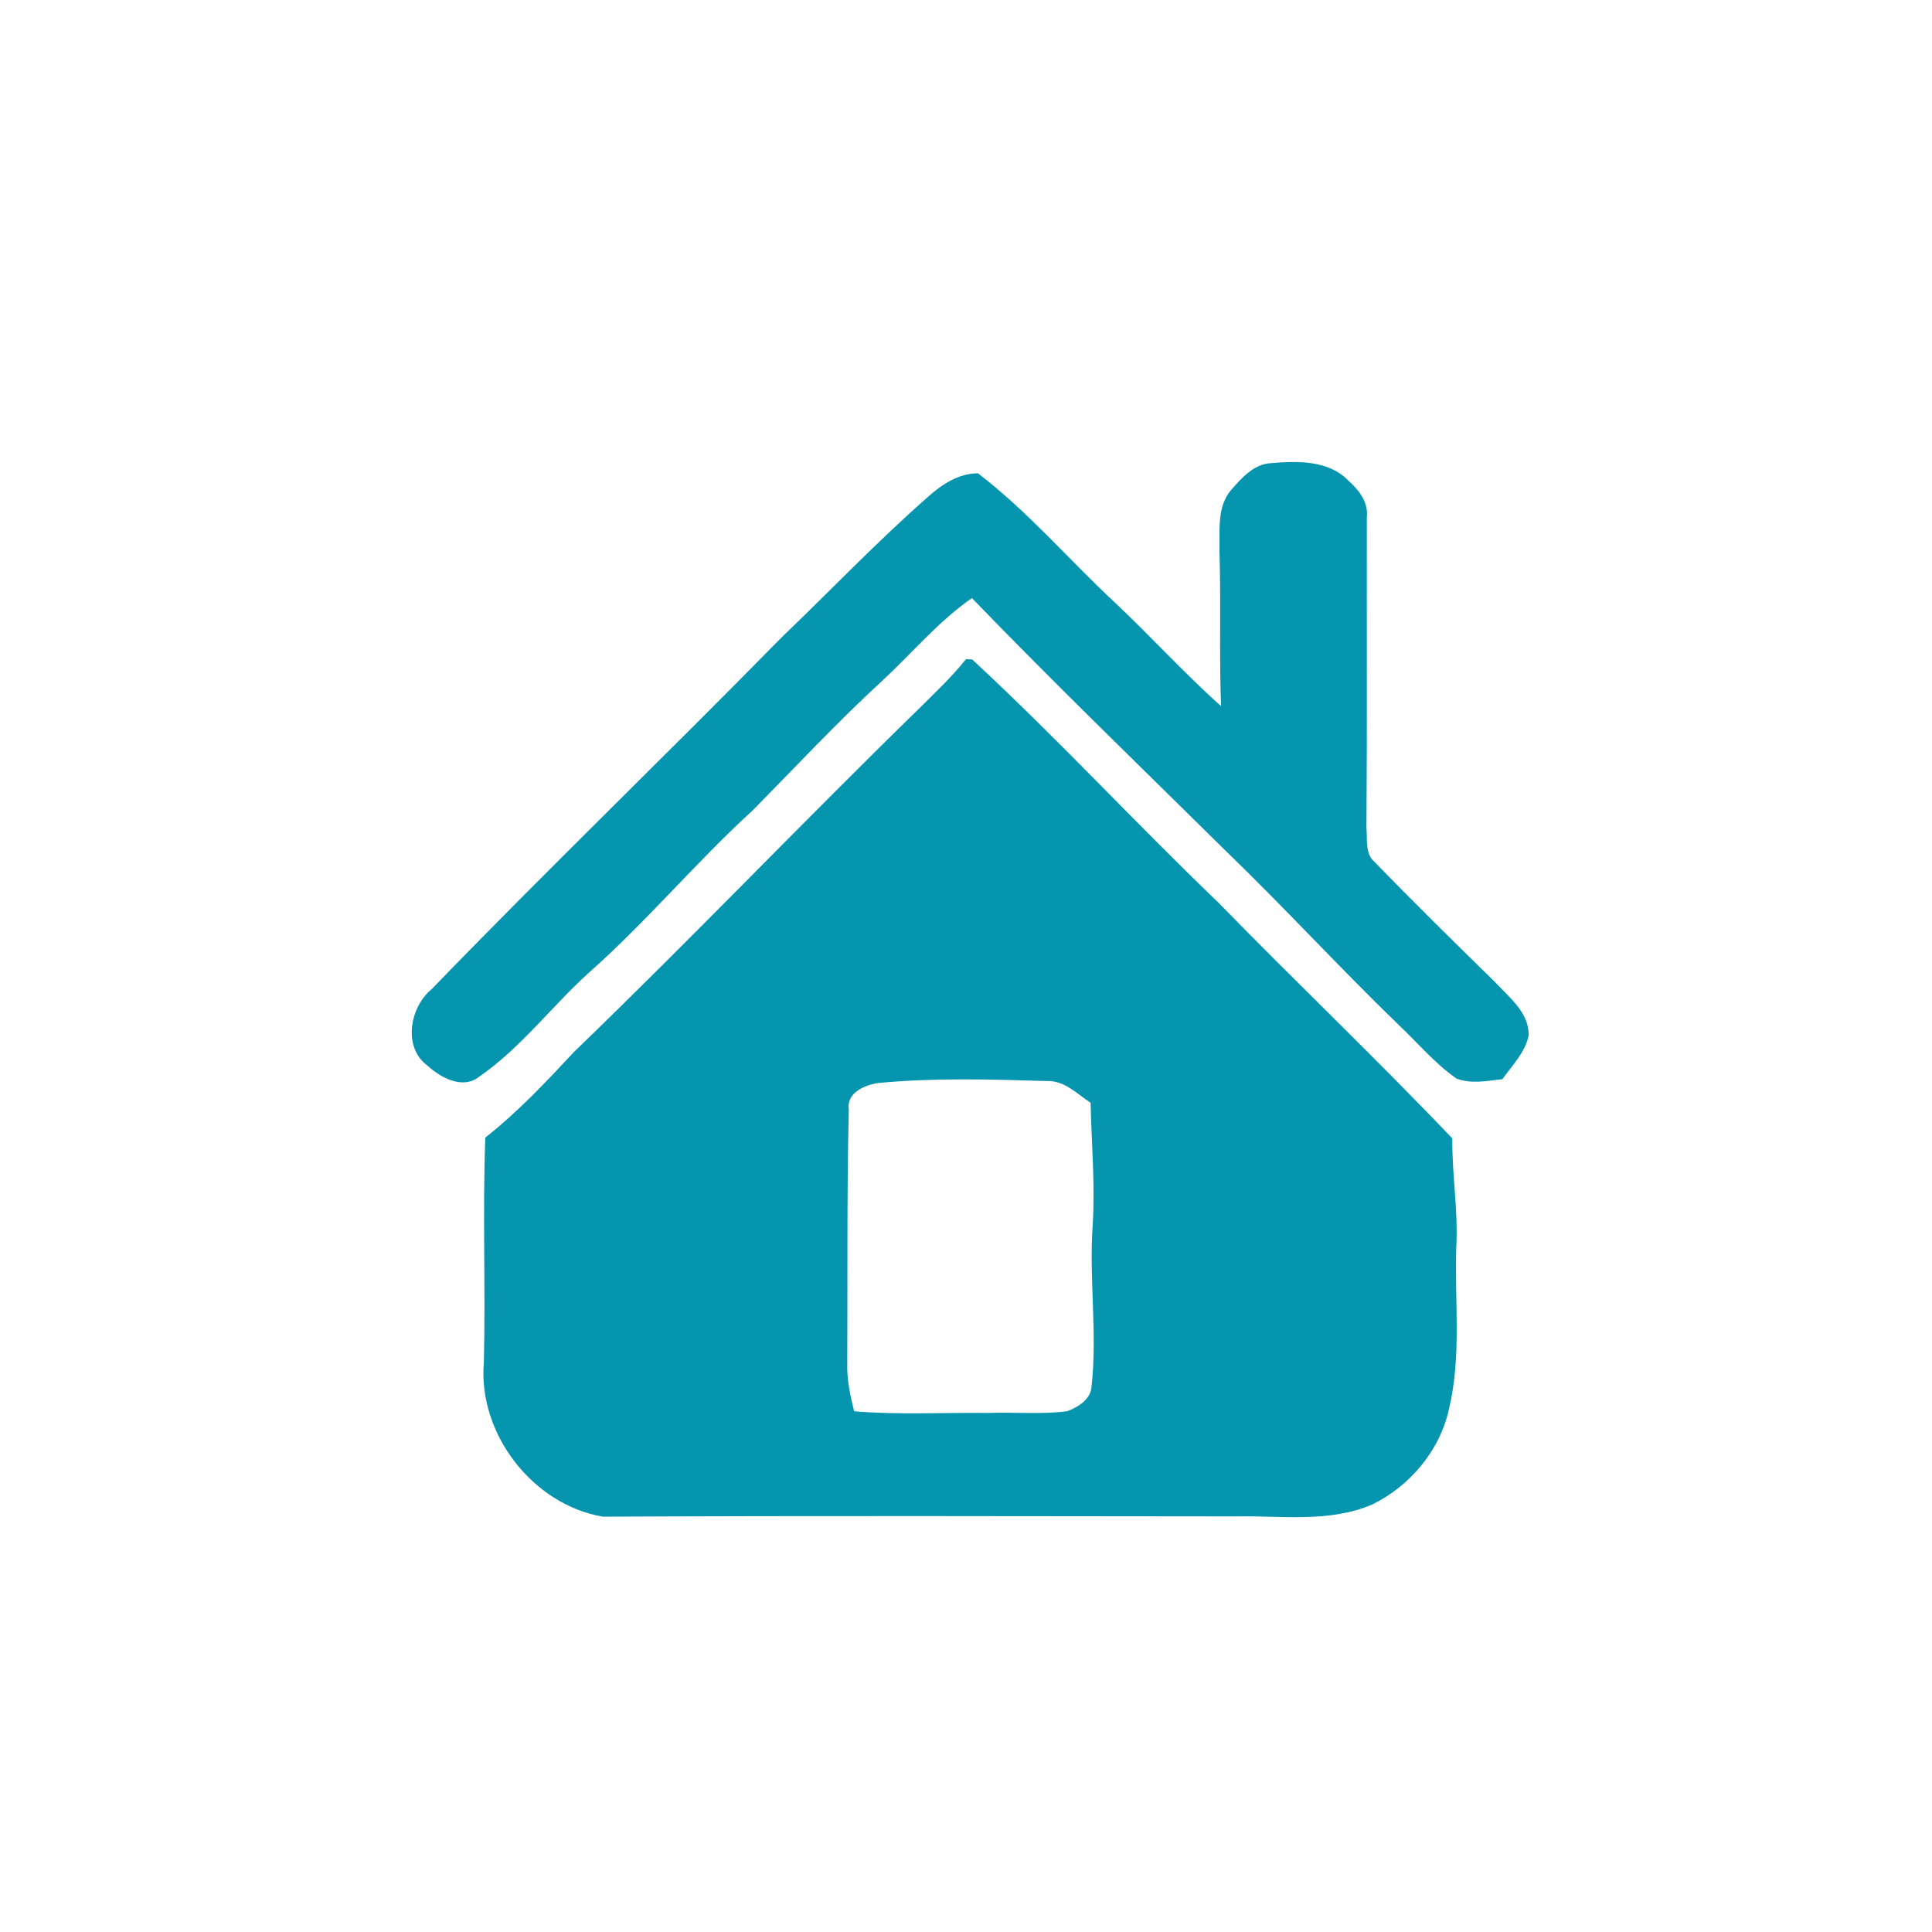
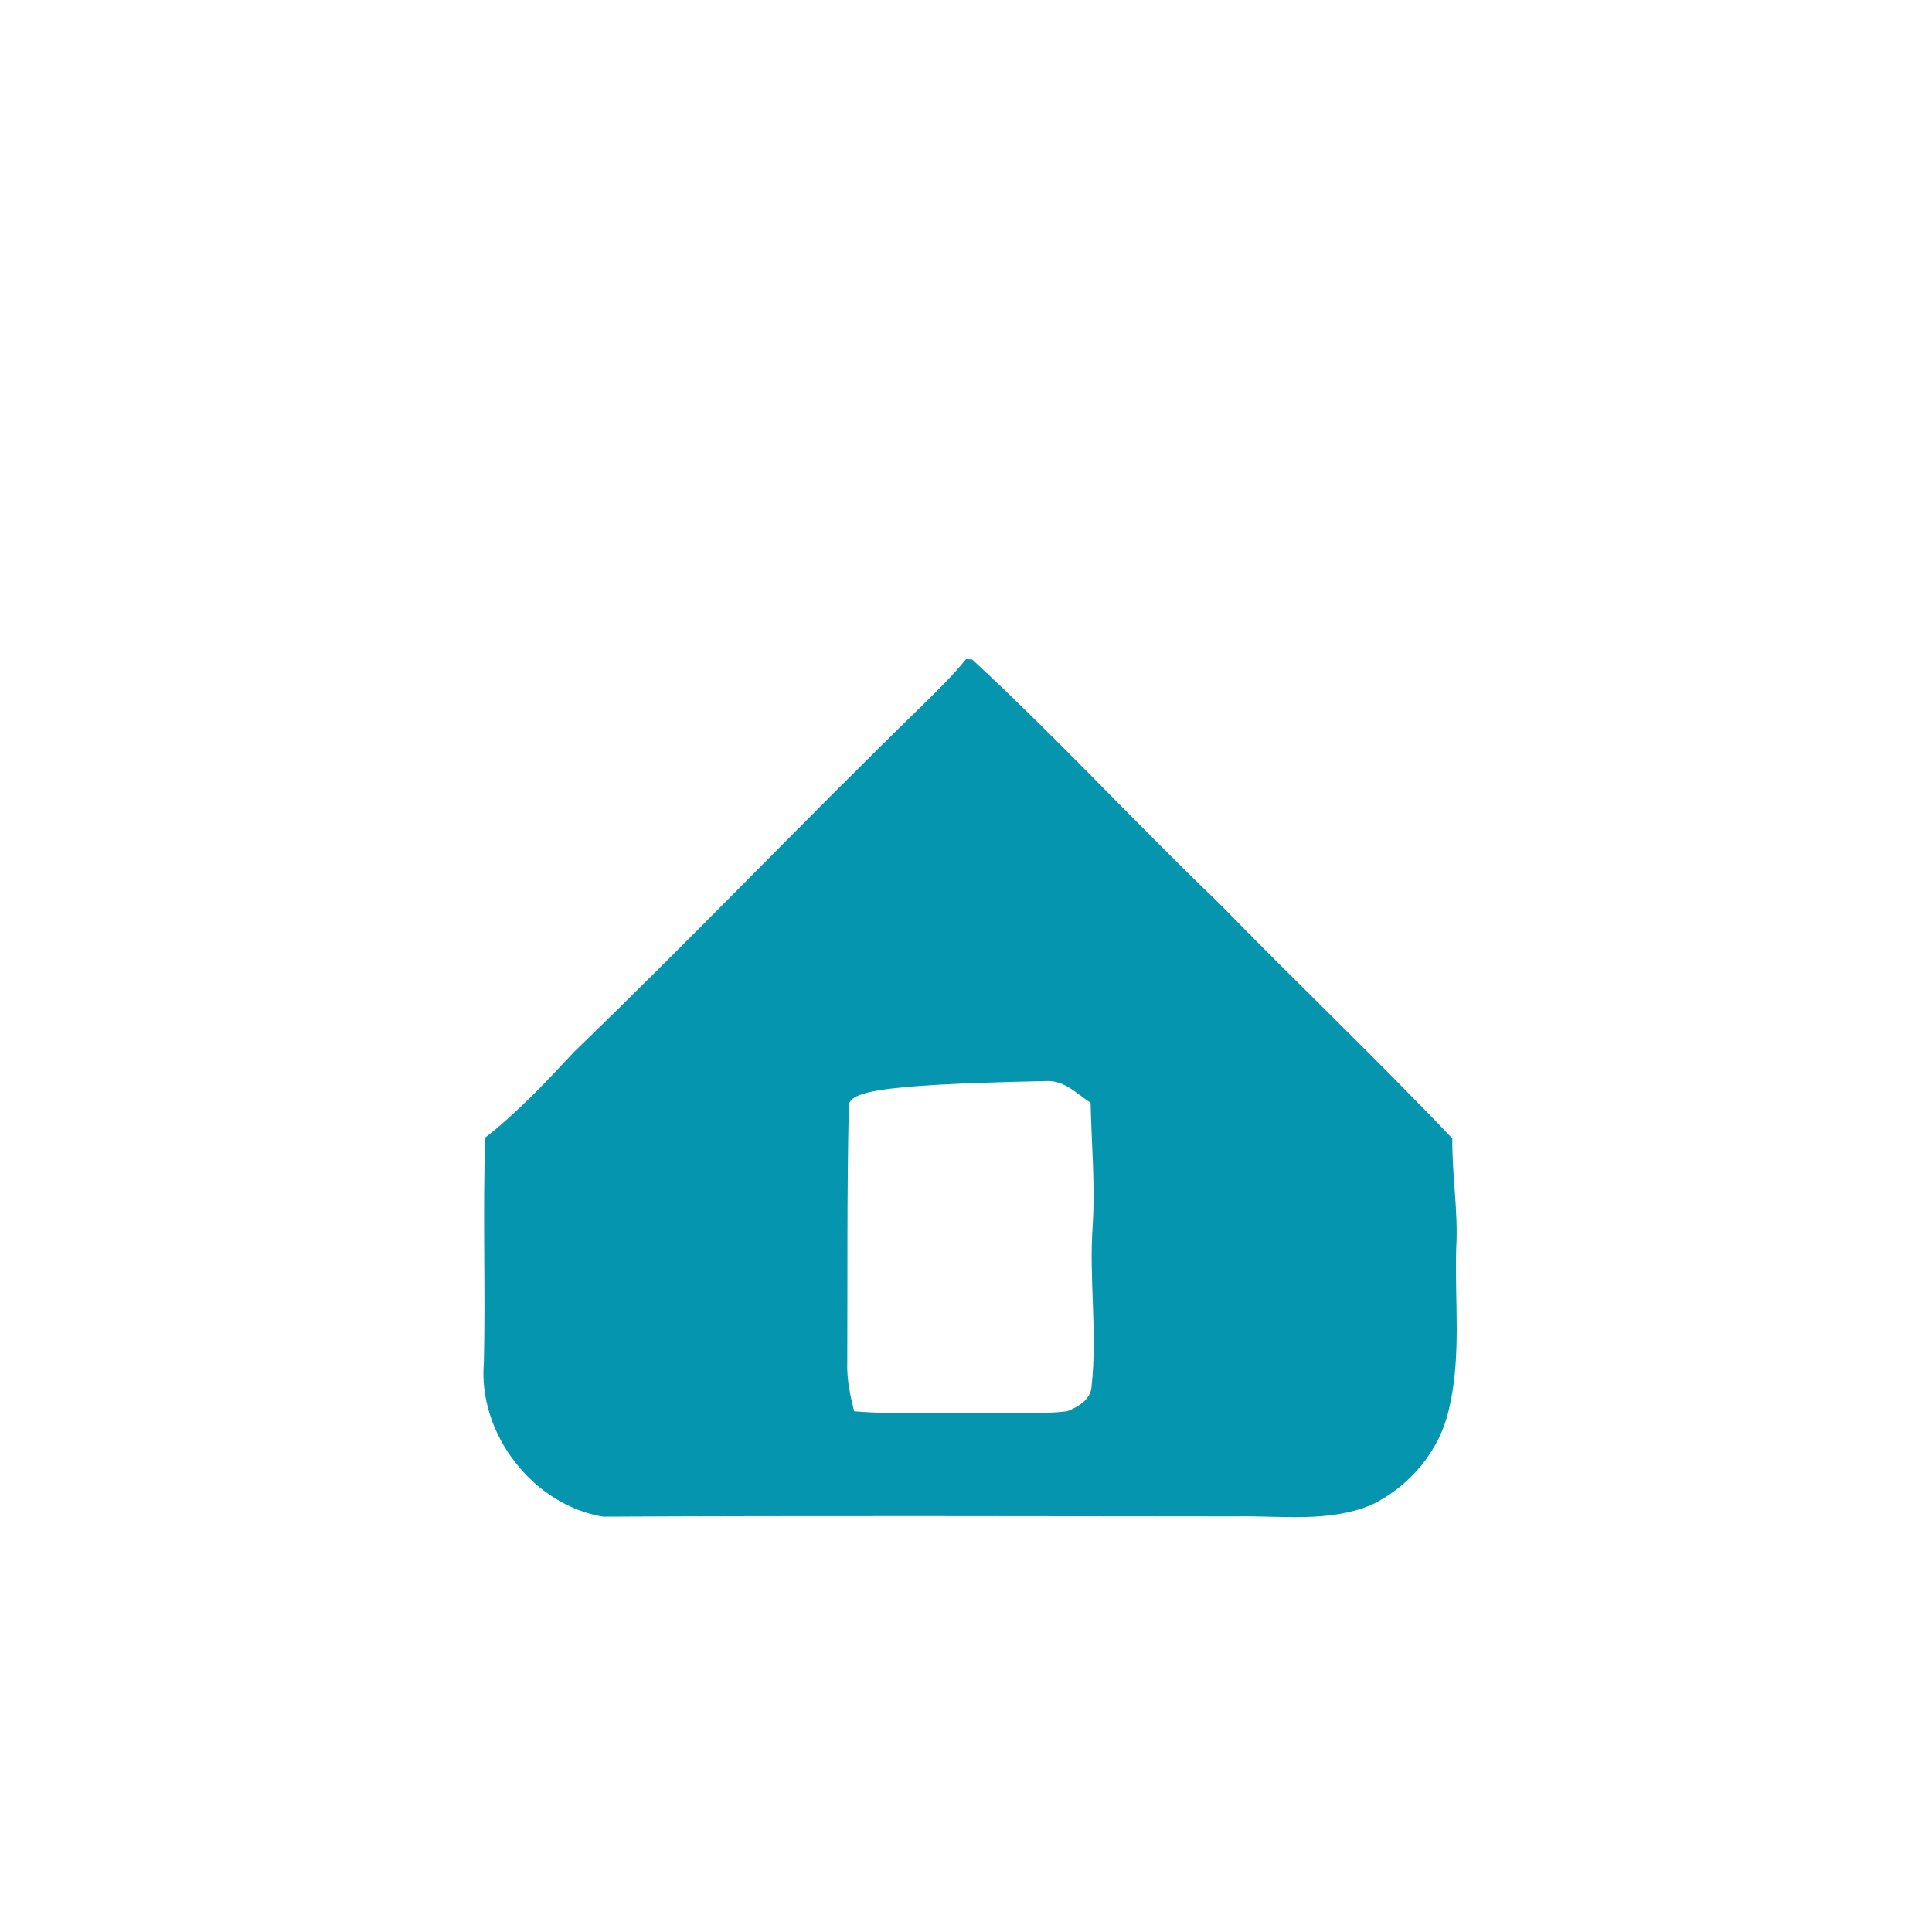
<svg xmlns="http://www.w3.org/2000/svg" version="1.1" id="Layer_1" x="0px" y="0px" viewBox="0 0 336 336" style="enable-background:new 0 0 336 336;" xml:space="preserve">
  <style type="text/css">
	.st0{fill:#0595AF;}
</style>
  <g>
-     <path class="st0" d="M214.16,85.15c1.81-2.06,3.92-4.45,6.86-4.6c4.56-0.39,9.99-0.55,13.44,3c1.84,1.64,3.54,3.74,3.25,6.39   c-0.03,18.01,0.07,36.03-0.07,54.05c0.17,1.79-0.18,3.86,0.92,5.41c7.05,7.27,14.27,14.38,21.51,21.46   c2.44,2.65,5.82,5.2,5.79,9.17c-0.58,3.01-2.87,5.23-4.57,7.65c-2.64,0.3-5.42,0.88-7.98-0.1c-3.8-2.64-6.78-6.25-10.13-9.4   c-10.23-9.89-19.83-20.39-30.07-30.26c-14.75-14.57-29.67-28.99-44.08-43.9c-5.84,4.04-10.41,9.58-15.6,14.38   c-7.81,7.18-15.05,14.95-22.5,22.51c-9.92,9.06-18.54,19.44-28.61,28.34c-6.46,5.87-11.77,13.02-18.99,18.01   c-2.89,2.28-6.69,0.16-9-1.94c-4.31-3.18-3.08-10.17,0.75-13.3c19.97-20.66,40.68-40.6,60.8-61.12   c8.51-8.15,16.65-16.72,25.52-24.5c2.43-2.17,5.29-4.06,8.67-4.09c8.77,6.7,15.93,15.16,23.99,22.64   c6.21,5.85,11.94,12.19,18.3,17.86c-0.35-8.93,0.01-17.87-0.28-26.81C212.18,92.36,211.56,88.13,214.16,85.15z" />
    <g>
-       <path class="st0" d="M167.99,114.64c0.27,0.01,0.8,0.03,1.07,0.04c14.75,13.63,28.37,28.43,42.87,42.33    c13.43,13.78,27.38,27.05,40.65,40.98c-0.08,6.35,1.05,12.65,0.68,19c-0.3,9.35,0.94,18.85-1.26,28.04    c-1.58,7.23-6.77,13.41-13.39,16.64c-7.48,3.19-15.77,1.9-23.66,2.05c-36.69-0.03-73.39-0.13-110.08,0.05    c-12.19-2.04-21.78-14.44-20.72-26.78c0.31-13.05-0.23-26.12,0.25-39.15c5.64-4.43,10.57-9.68,15.46-14.93    c20.37-19.64,39.91-40.12,60.17-59.87C162.76,120.31,165.59,117.67,167.99,114.64z M147.61,192.97c-0.33,14.67-0.19,29.33-0.26,44    c-0.1,2.87,0.5,5.69,1.19,8.47c7.78,0.65,15.6,0.2,23.4,0.29c4.55-0.17,9.14,0.29,13.66-0.3c1.91-0.73,4.15-2.07,4.24-4.37    c1.03-9.33-0.48-18.73,0.2-28.08c0.43-7.06-0.22-14.13-0.37-21.19c-2.37-1.56-4.55-3.91-7.62-3.78    c-9.73-0.3-19.52-0.59-29.23,0.33C150.42,188.67,147.18,190.01,147.61,192.97z" />
+       <path class="st0" d="M167.99,114.64c0.27,0.01,0.8,0.03,1.07,0.04c14.75,13.63,28.37,28.43,42.87,42.33    c13.43,13.78,27.38,27.05,40.65,40.98c-0.08,6.35,1.05,12.65,0.68,19c-0.3,9.35,0.94,18.85-1.26,28.04    c-1.58,7.23-6.77,13.41-13.39,16.64c-7.48,3.19-15.77,1.9-23.66,2.05c-36.69-0.03-73.39-0.13-110.08,0.05    c-12.19-2.04-21.78-14.44-20.72-26.78c0.31-13.05-0.23-26.12,0.25-39.15c5.64-4.43,10.57-9.68,15.46-14.93    c20.37-19.64,39.91-40.12,60.17-59.87C162.76,120.31,165.59,117.67,167.99,114.64z M147.61,192.97c-0.33,14.67-0.19,29.33-0.26,44    c-0.1,2.87,0.5,5.69,1.19,8.47c7.78,0.65,15.6,0.2,23.4,0.29c4.55-0.17,9.14,0.29,13.66-0.3c1.91-0.73,4.15-2.07,4.24-4.37    c1.03-9.33-0.48-18.73,0.2-28.08c0.43-7.06-0.22-14.13-0.37-21.19c-2.37-1.56-4.55-3.91-7.62-3.78    C150.42,188.67,147.18,190.01,147.61,192.97z" />
    </g>
  </g>
</svg>